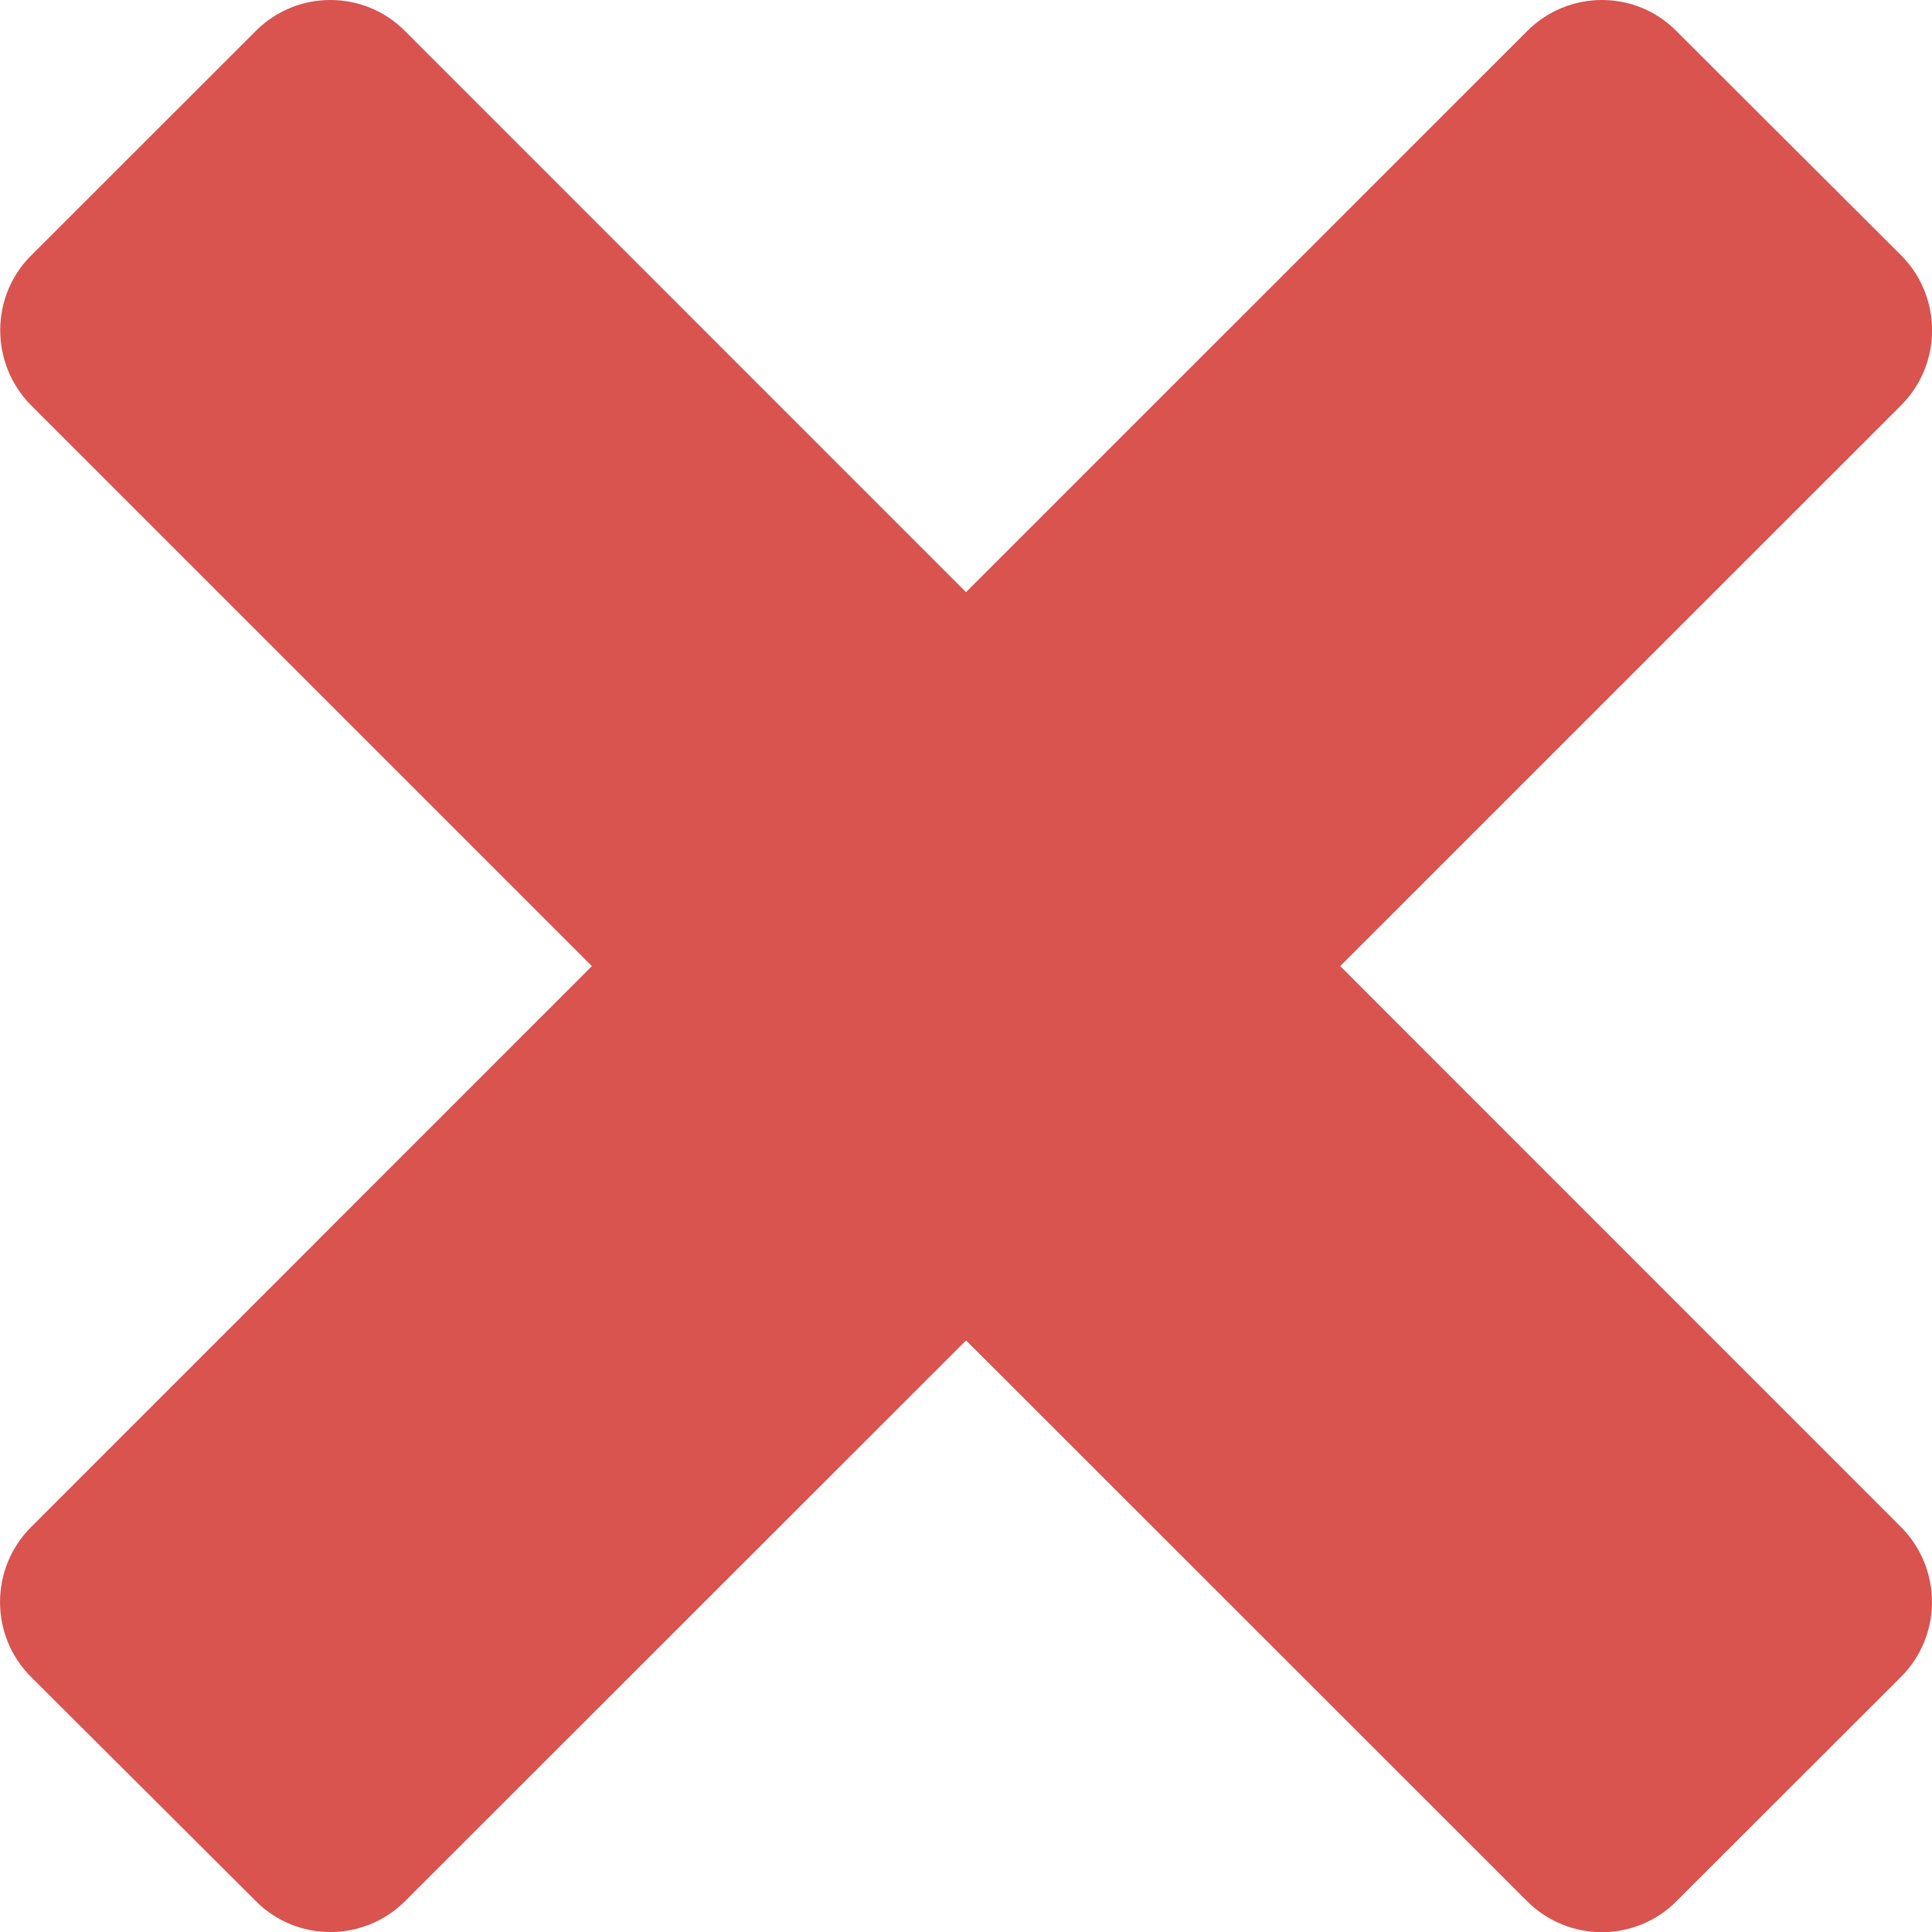
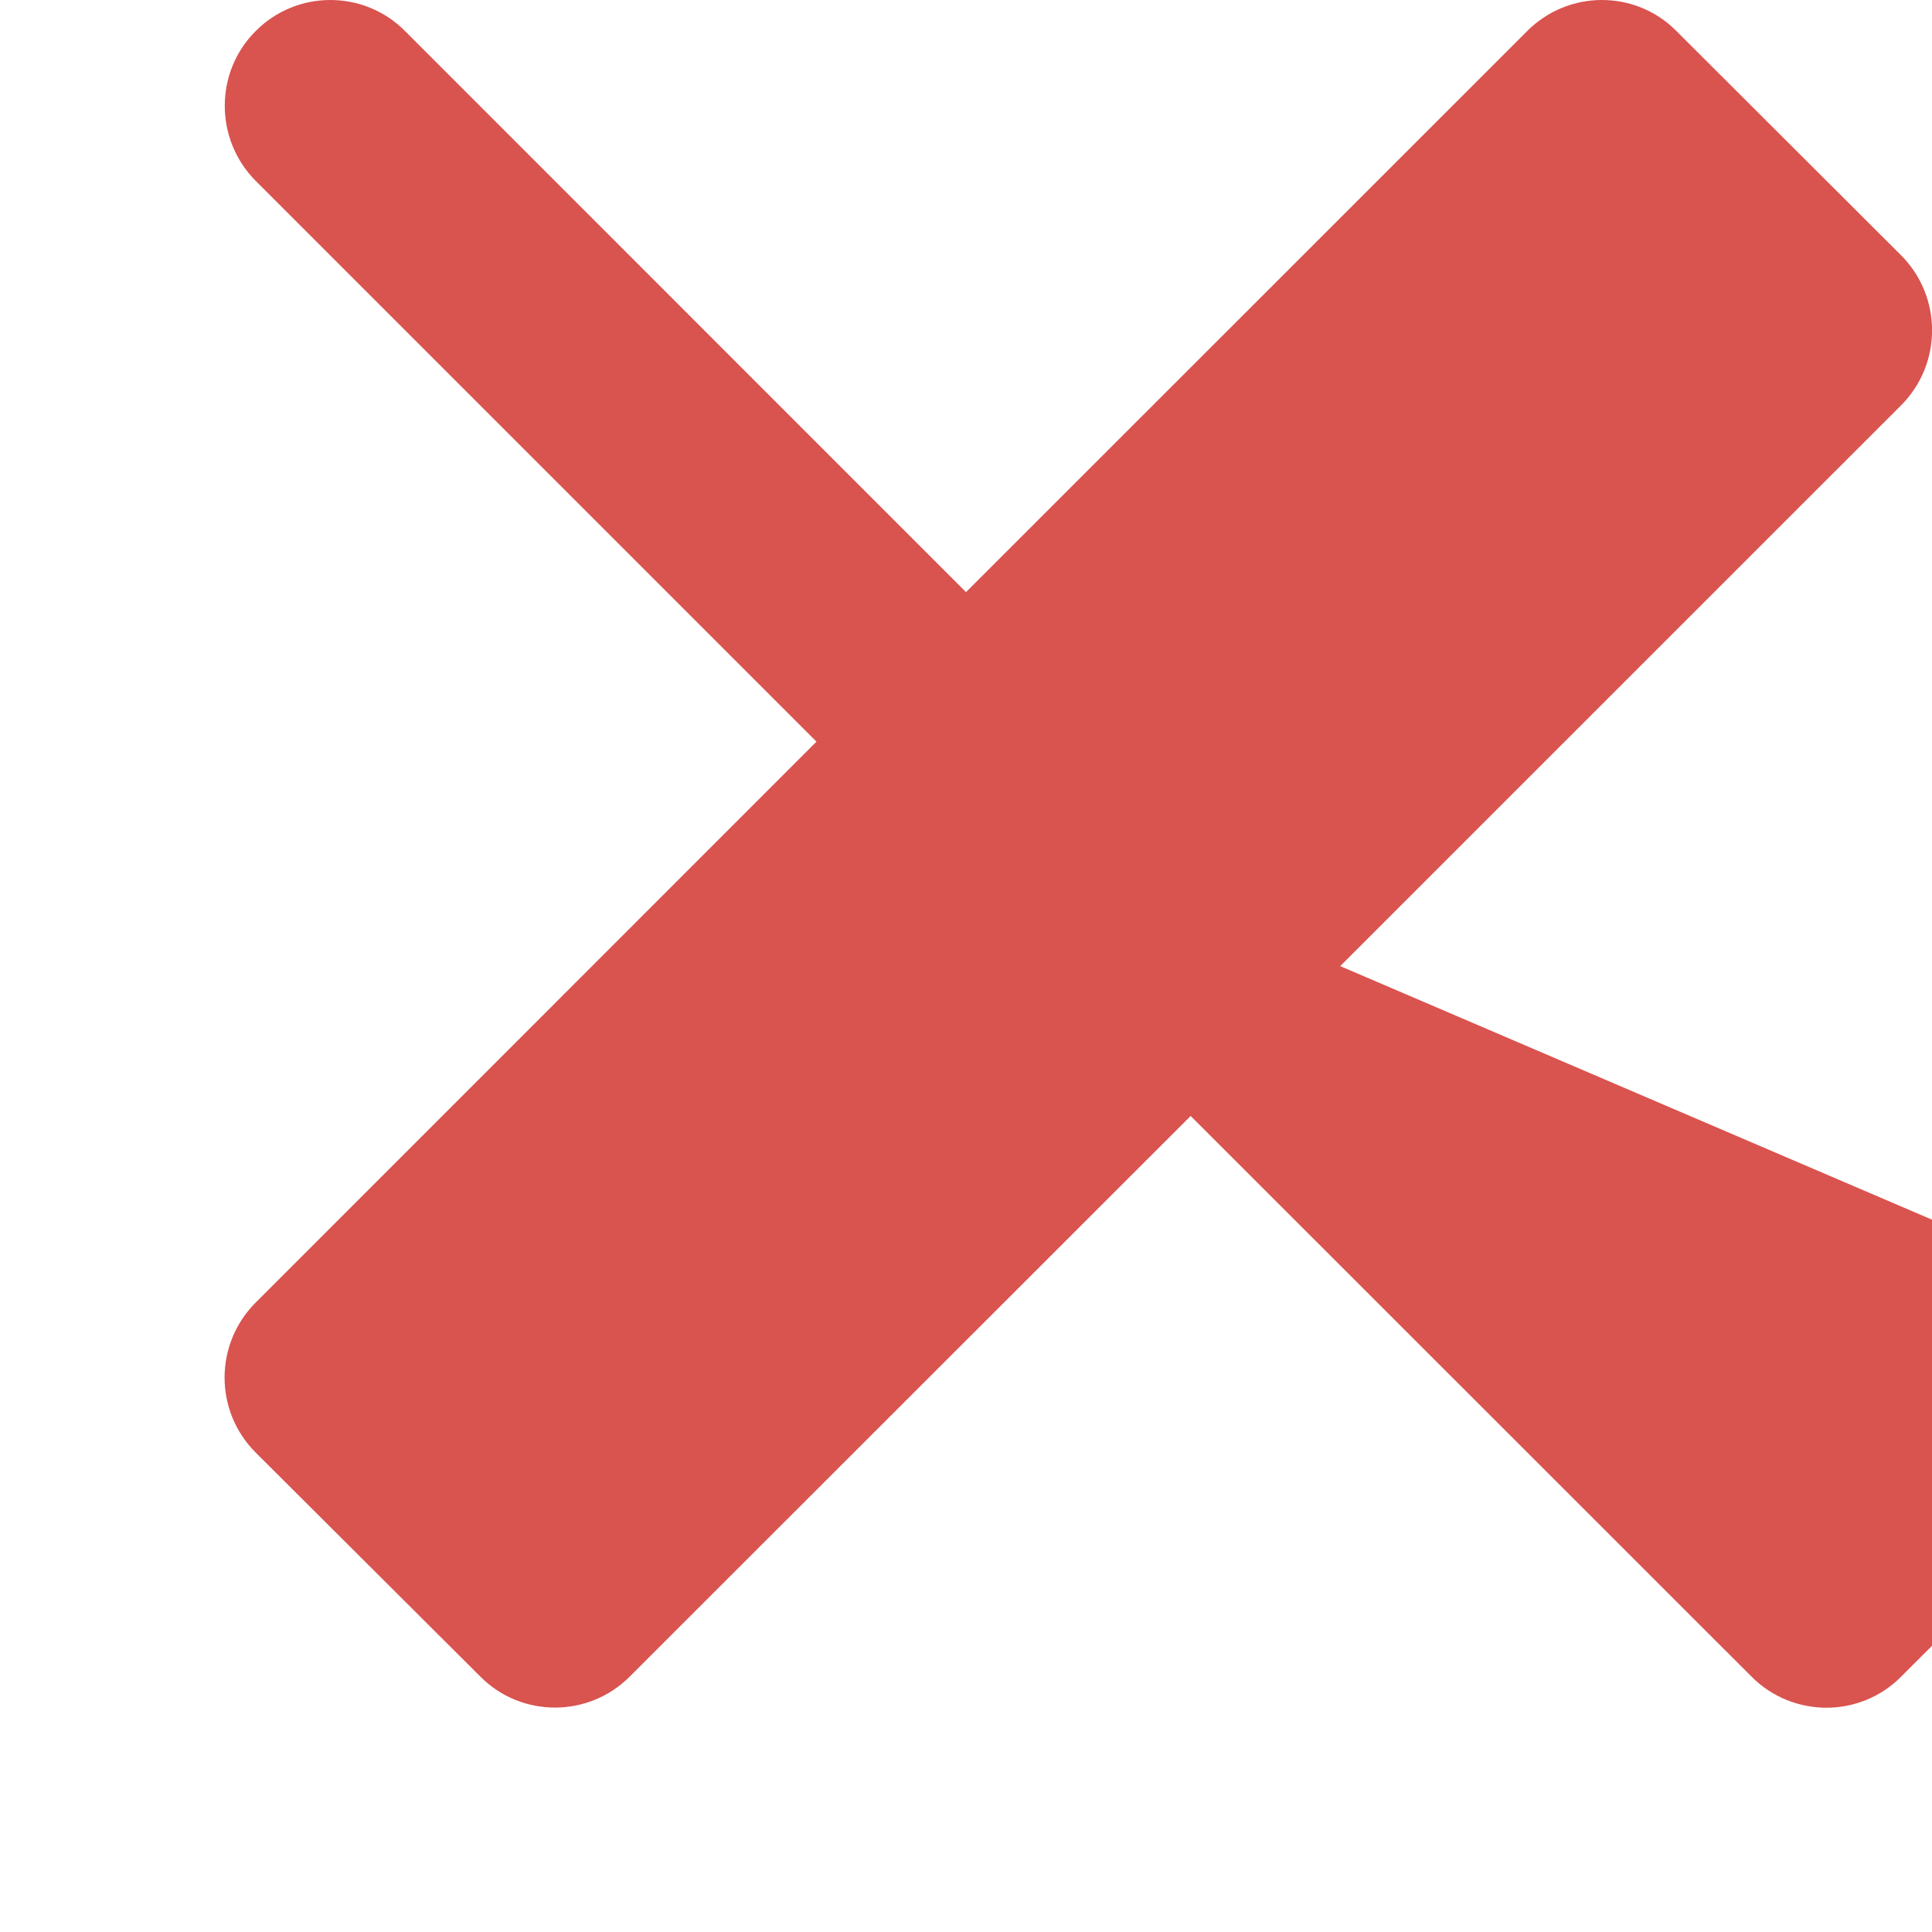
<svg xmlns="http://www.w3.org/2000/svg" version="1.0" id="Layer_1" x="0px" y="0px" width="18.05px" height="18.051px" viewBox="0 0 18.05 18.051" style="fill: #d9534f;" xml:space="preserve">
-   <path d="M12.521,9.026l5.241-5.24c0.385-0.386,0.385-1.015-0.001-1.401l-2.098-2.094c-0.382-0.388-1.01-0.388-1.396,0L9.025,5.532  l-5.24-5.241c-0.384-0.388-1.013-0.388-1.397,0L0.29,2.388c-0.384,0.382-0.384,1.011,0,1.398l5.24,5.24l-5.241,5.242  c-0.385,0.387-0.385,1.012,0,1.398l2.099,2.093c0.383,0.388,1.012,0.388,1.397,0.002l5.241-5.238l5.241,5.239  c0.385,0.386,1.013,0.386,1.396,0l2.098-2.096c0.385-0.386,0.385-1.011,0-1.399L12.521,9.026z" />
+   <path d="M12.521,9.026l5.241-5.24c0.385-0.386,0.385-1.015-0.001-1.401l-2.098-2.094c-0.382-0.388-1.01-0.388-1.396,0L9.025,5.532  l-5.24-5.241c-0.384-0.388-1.013-0.388-1.397,0c-0.384,0.382-0.384,1.011,0,1.398l5.24,5.24l-5.241,5.242  c-0.385,0.387-0.385,1.012,0,1.398l2.099,2.093c0.383,0.388,1.012,0.388,1.397,0.002l5.241-5.238l5.241,5.239  c0.385,0.386,1.013,0.386,1.396,0l2.098-2.096c0.385-0.386,0.385-1.011,0-1.399L12.521,9.026z" />
</svg>